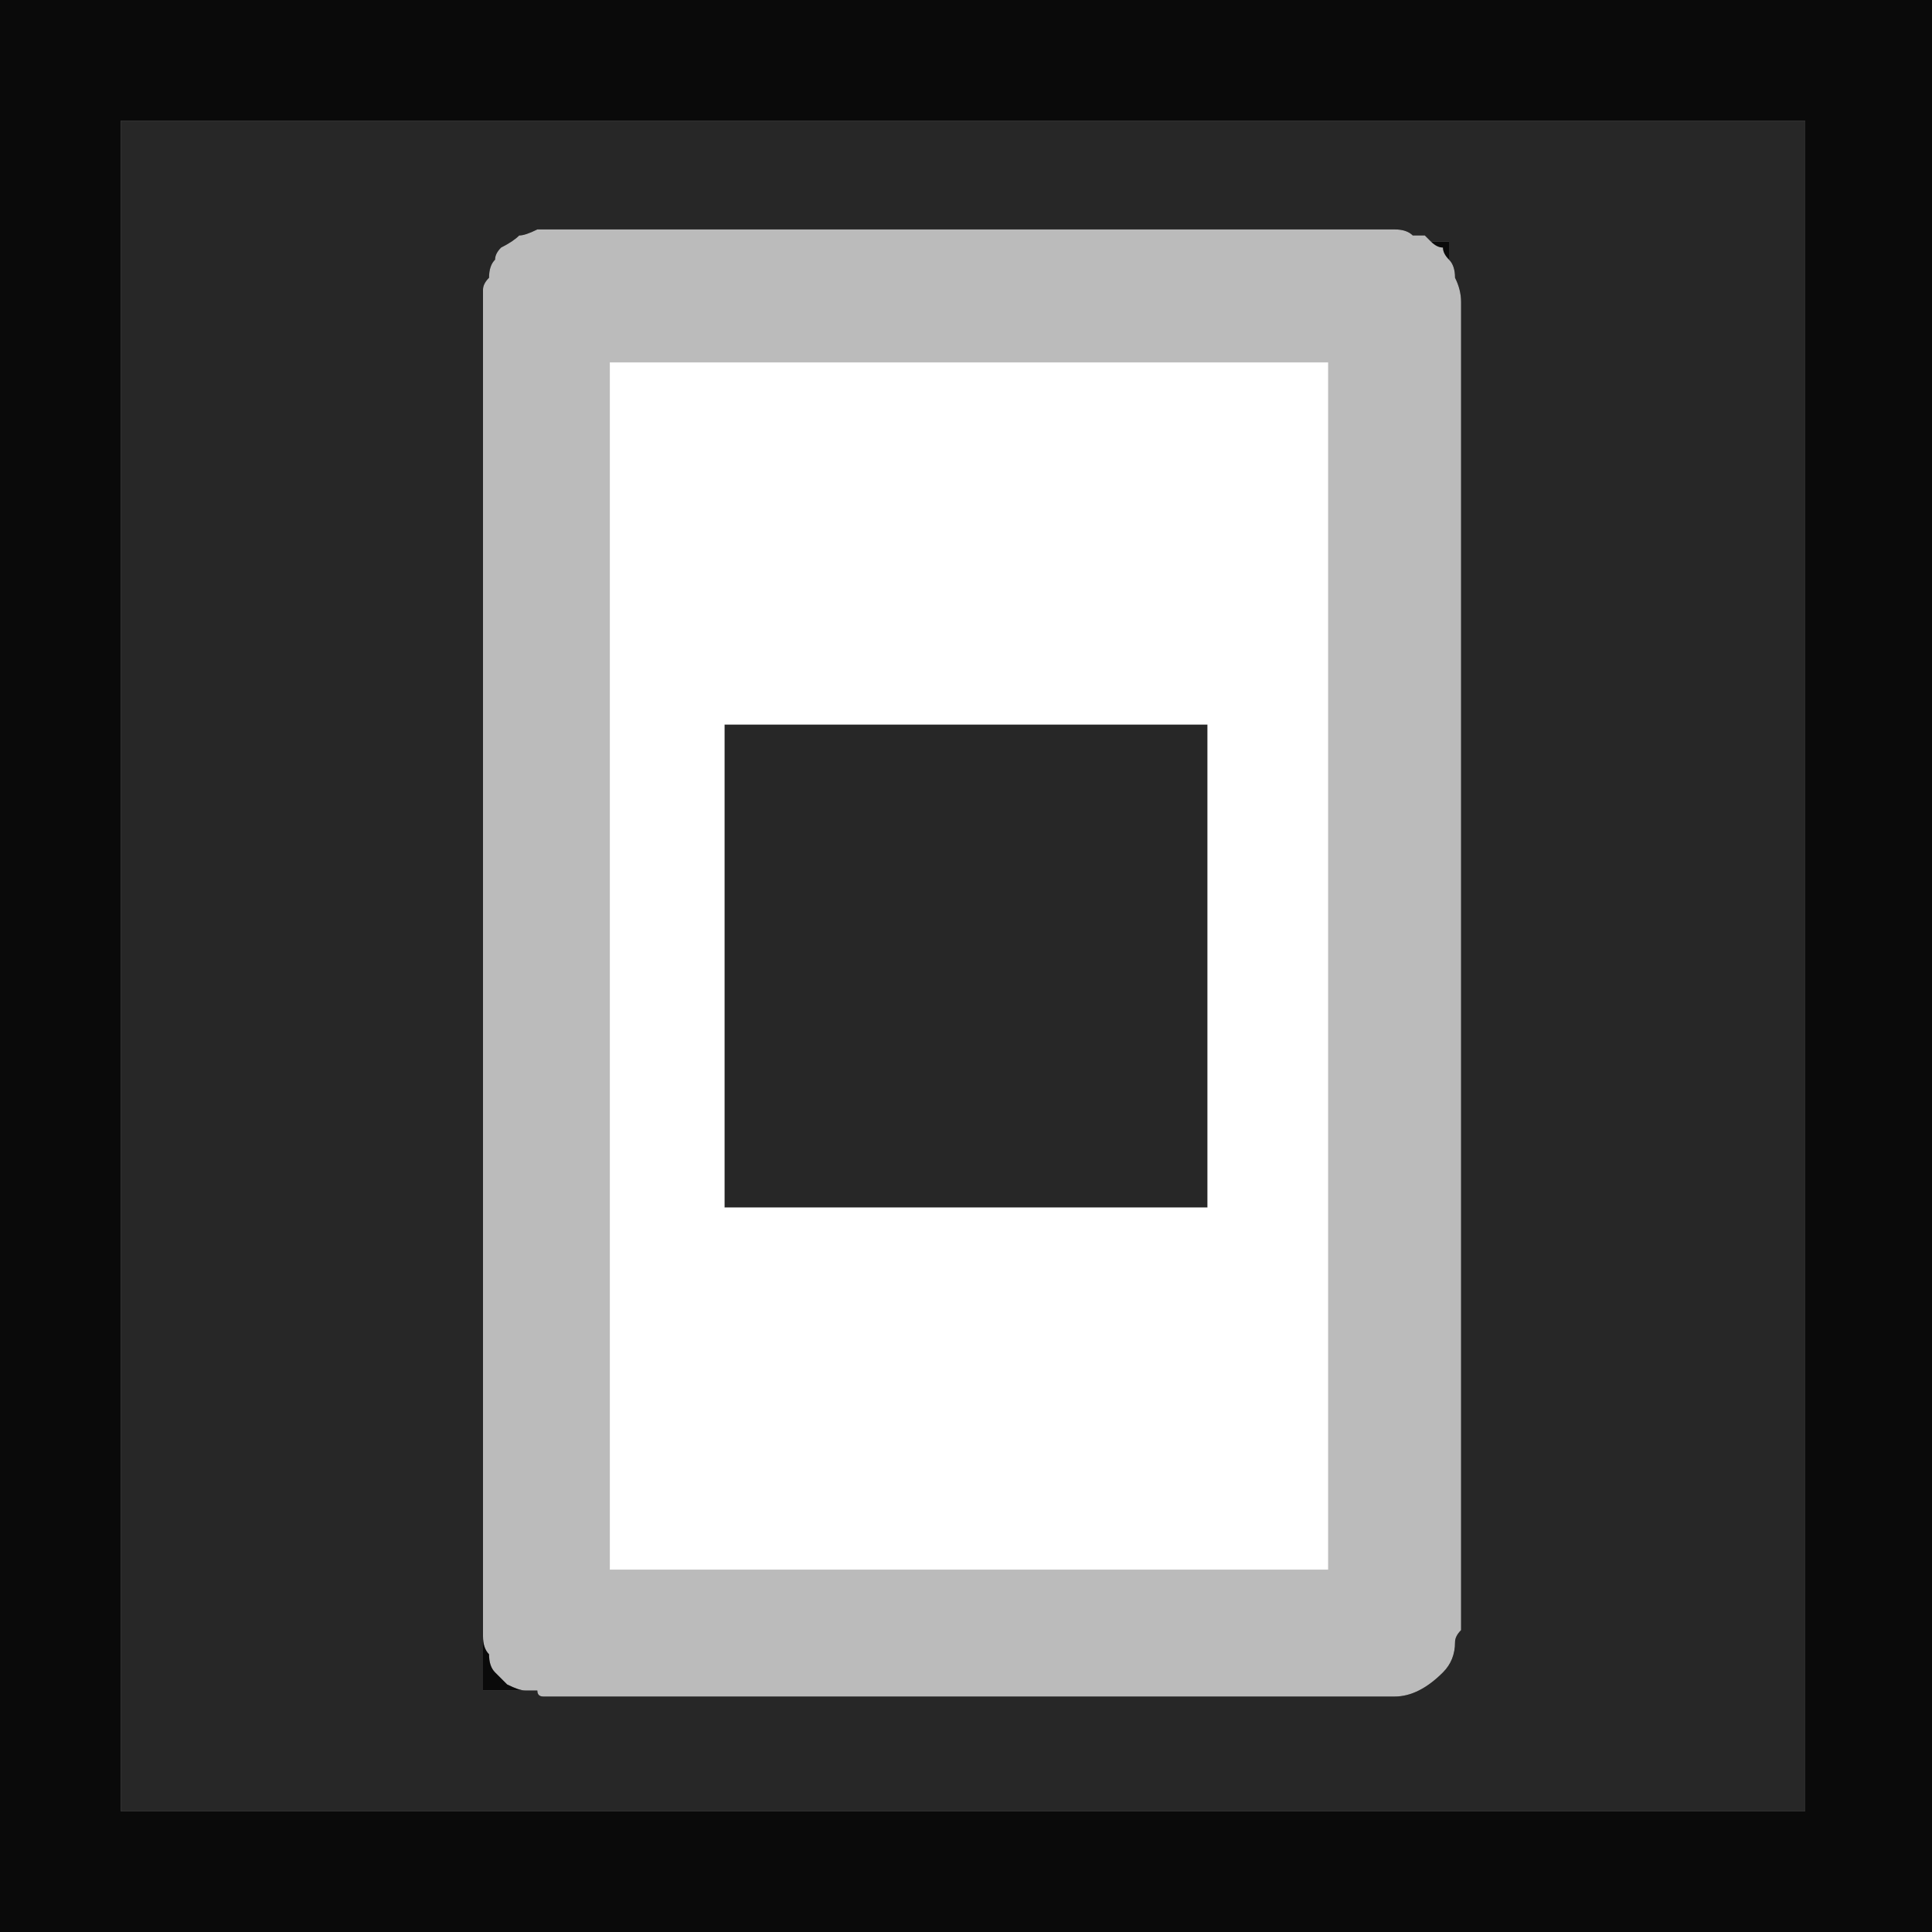
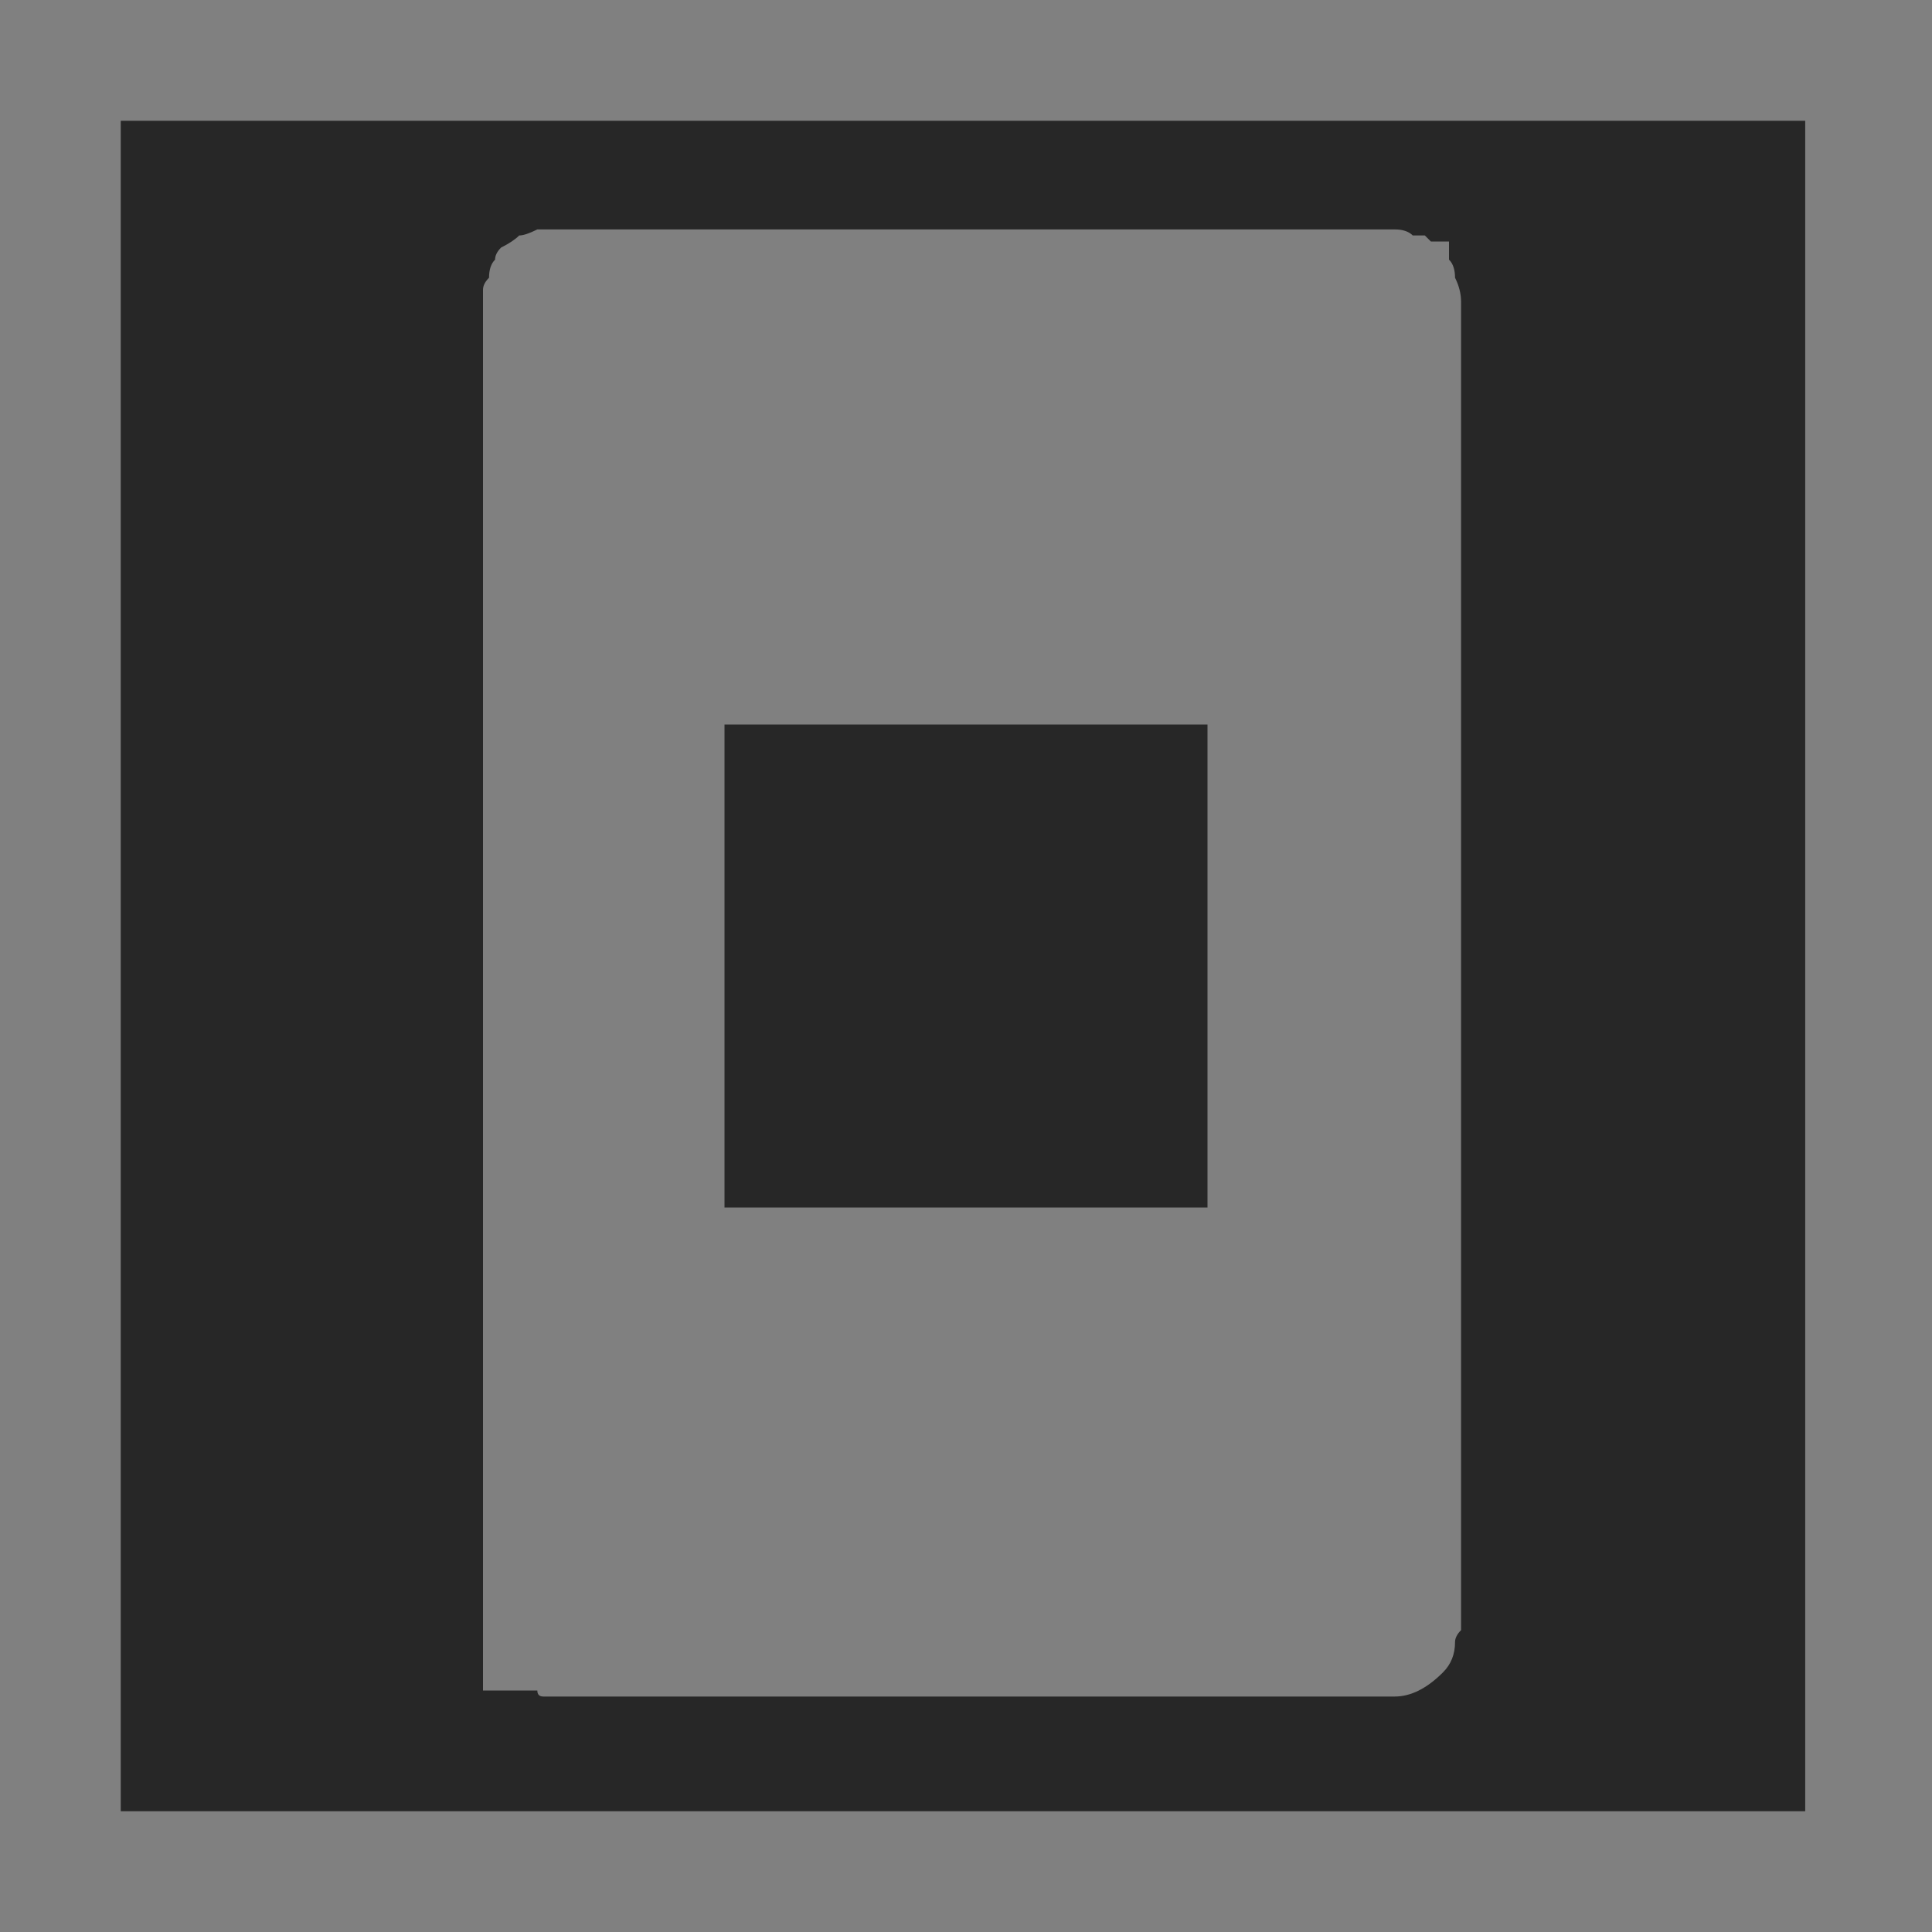
<svg xmlns="http://www.w3.org/2000/svg" height="16" width="16">
  <rect width="100%" height="100%" fill="#808080" stroke="none" />
  <defs />
  <g>
-     <path d="M12 2.15 Q12.05 2.2 12.05 2.3 12.1 2.4 12.1 2.5 L12.1 9.6 Q12.1 10.55 12.1 11.5 12.1 12.45 12.1 13.4 12.1 13.45 12.1 13.5 12.05 13.55 12.05 13.6 12.05 13.75 11.95 13.85 11.85 13.95 11.75 14 11.65 14.05 11.55 14.05 L4.5 14.05 Q4.45 14.05 4.45 14 4.4 14 4.35 14 4.3 14 4.2 13.95 4.15 13.9 4.1 13.85 4.05 13.8 4.05 13.7 4 13.65 4 13.55 4 13.55 4 13.55 4 13.5 4 13.5 L4 2.5 Q4 2.5 4 2.5 4 2.5 4 2.45 4 2.4 4 2.4 4 2.35 4.05 2.3 4.05 2.2 4.1 2.15 4.1 2.1 4.15 2.05 4.25 2 4.3 1.95 4.35 1.95 4.45 1.9 4.45 1.9 4.5 1.9 4.5 1.9 4.5 1.9 4.5 1.9 4.5 1.9 4.5 1.9 4.5 1.9 4.5 1.9 4.5 1.9 4.5 1.9 4.55 1.9 L11.2 1.9 Q11.3 1.9 11.35 1.9 11.45 1.9 11.55 1.9 11.65 1.9 11.7 1.95 11.75 1.95 11.8 1.95 11.85 2 11.85 2 11.9 2.05 11.95 2.05 11.95 2.1 12 2.15 M11 3 Q11 3 11 3 11 3 11 3 11 3 11 3 L10 3 9 3 8 3 7 3 6 3 5.05 3 Q5.05 3 5.05 3.05 L5.05 3.95 5.05 4 5.05 4.95 5.05 5 5.05 5.95 5.05 6 5.05 6.95 5.05 7 5.05 7.95 5.05 8 5.05 8.95 5.05 9 5.05 9.95 5.05 10 5.05 10.95 5.05 11 5.05 11.95 5.05 12 5.05 12.95 5.05 13 Q5.05 13 5.05 13 5.05 13 5.05 13 5.05 13 5.05 13 5.05 13 5.05 13 L6 13 7 13 8 13 9 13 10 13 10.95 13 11 13 Q11 13 11 13 11 13 11 13 11 13 11 12.95 L11 12 11 11.95 11 11 11 10.95 11 10 11 9.95 11 9 11 8.95 11 8 11 7.95 11 7 11 6.95 11 6 11 5.95 11 5 11 4.95 11 4 11 3.95 11 3.05 11 3 Q11 3 11 3" fill="#BBBBBB" stroke="none" />
    <path d="M4.35 14 Q4.4 14 4.45 14 4.45 14.05 4.5 14.05 L11.55 14.05 Q11.65 14.05 11.75 14 11.85 13.95 11.95 13.85 12.05 13.75 12.05 13.6 12.05 13.55 12.1 13.5 12.1 13.45 12.1 13.4 12.1 12.45 12.1 11.5 12.1 10.55 12.1 9.6 L12.1 2.5 Q12.1 2.4 12.05 2.3 12.05 2.2 12 2.15 L12 2 11.85 2 Q11.85 2 11.8 1.95 11.75 1.95 11.7 1.95 11.65 1.9 11.55 1.9 11.45 1.9 11.35 1.9 11.3 1.9 11.2 1.9 L4.55 1.9 Q4.5 1.9 4.5 1.9 4.5 1.9 4.5 1.9 4.5 1.9 4.5 1.9 4.5 1.9 4.5 1.9 4.5 1.9 4.5 1.9 4.45 1.9 4.45 1.9 4.35 1.95 4.3 1.95 4.25 2 4.15 2.05 4.1 2.1 4.1 2.15 4.05 2.2 4.05 2.3 4 2.35 4 2.4 4 2.4 4 2.45 4 2.5 4 2.5 4 2.5 4 2.5 L4 13.5 Q4 13.5 4 13.55 4 13.55 4 13.55 L4 14 4.35 14 M8 6 L8.5 6 9 6 Q9.25 6 9.45 6 9.65 6 9.75 6 9.9 6 10 6 10 6.05 10 6.2 10 6.35 10 6.5 10 6.7 10 6.95 10 6.95 10 6.95 L10 7 10 7.45 Q10 7.7 10 7.95 10 7.95 10 7.95 10 8 10 8 L10 8.25 Q10 8.4 10 8.55 L10 8.6 10 8.65 Q10 8.75 10 8.8 10 8.85 10 8.95 10 8.95 10 8.95 L10 9 Q10 9.15 10 9.35 10 9.5 10 9.65 10 9.7 10 9.8 L10 9.95 10 10 Q9.9 10 9.75 10 9.65 10 9.45 10 9.25 10 9 10 9 10 9 10 8.9 10 8.85 10 L8.65 10 Q8.5 10 8.35 10 8.2 10 8 10 8 10 8 10 7.75 10 7.5 10 7.25 10 7 10 L6.55 10 Q6.35 10 6.2 10 L6 10 Q6 10 6 9.95 L6 9.7 6 9.4 6 9.35 6 9.3 6 9.25 Q6 9.2 6 9.15 6 9.05 6 9 6 9 6 8.95 L6 8.45 6 8 Q6 8 6 7.95 L6 7.45 Q6 7.2 6 7 L6 6.95 Q6 6.95 6 6.95 6 6.7 6 6.5 6 6.3 6 6.2 6 6.05 6 6 6.15 6 6.3 6 6.45 6 6.6 6 6.8 6 7 6 7.25 6 7.5 6 7.75 6 8 6 M1 15 Q1 15 1 15 1 14.95 1 14.95 1 14.95 1 14.95 L1 14.9 1 2 1 1 1.05 1 14.9 1 Q14.95 1 14.95 1 14.95 1 14.95 1.05 14.95 1.05 14.95 1.05 14.95 1.05 14.95 1.1 L14.95 14.9 14.95 14.95 Q14.95 14.95 14.95 14.95 14.95 15 14.95 15 14.95 15 14.95 15 14.95 15 14.9 15 L1.05 15 Q1 15 1 15" fill="#272727" stroke="none" />
-     <path d="M1 15 Q1 15 1.05 15 L14.9 15 Q14.95 15 14.95 15 14.95 15 14.95 15 14.95 15 14.95 14.95 14.95 14.95 14.95 14.95 L14.95 14.9 14.95 1.1 Q14.95 1.05 14.95 1.05 14.95 1.05 14.95 1.05 14.95 1 14.95 1 14.95 1 14.9 1 L1.05 1 1 1 1 2 1 14.9 1 14.95 Q1 14.95 1 14.95 1 14.95 1 15 1 15 1 15 M4 13.55 Q4 13.65 4.05 13.7 4.05 13.8 4.1 13.85 4.15 13.9 4.2 13.95 4.3 14 4.35 14 L4 14 4 13.55 M12 2.15 Q11.95 2.1 11.95 2.05 11.9 2.05 11.85 2 L12 2 12 2.15 M9 0 L1 0 9 0 M15 0 L16 0 16 0.5 Q16 0.5 16 0.55 16 0.55 16 0.55 L16 10.4 Q16 11.25 16 12.1 16 12.95 16 13.8 16 14.6 16 15.45 16 15.45 16 15.5 16 15.5 16 15.5 L16 16.05 0 16.05 0 16 0 15.7 Q0 15.65 -0.05 15.6 -0.05 15.55 -0.05 15.5 L-0.05 0.6 Q-0.05 0.5 -0.05 0.45 0 0.4 0 0.35 L0 0.05 0 0 1 0 15 0" fill="#0A0A0A" stroke="none" />
-     <path d="M11 3 Q11 3 11 3 L11 3.05 11 3.95 11 4 11 4.95 11 5 11 5.95 11 6 11 6.95 11 7 11 7.95 11 8 11 8.95 11 9 11 9.95 11 10 11 10.95 11 11 11 11.95 11 12 11 12.95 Q11 13 11 13 11 13 11 13 11 13 11 13 L10.95 13 10 13 9 13 8 13 7 13 6 13 5.05 13 Q5.05 13 5.05 13 5.05 13 5.05 13 5.05 13 5.05 13 5.05 13 5.05 13 L5.05 12.95 5.05 12 5.05 11.95 5.05 11 5.05 10.95 5.05 10 5.05 9.95 5.05 9 5.05 8.95 5.05 8 5.05 7.95 5.05 7 5.05 6.95 5.05 6 5.05 5.95 5.05 5 5.05 4.95 5.05 4 5.05 3.95 5.05 3.05 Q5.05 3 5.05 3 L6 3 7 3 8 3 9 3 10 3 11 3 Q11 3 11 3 11 3 11 3 11 3 11 3 M8 6 Q7.75 6 7.5 6 7.25 6 7 6 6.8 6 6.6 6 6.45 6 6.3 6 6.15 6 6 6 6 6.05 6 6.2 6 6.3 6 6.5 6 6.7 6 6.95 6 6.95 6 6.95 L6 7 Q6 7.2 6 7.45 L6 7.95 Q6 8 6 8 L6 8.45 6 8.95 Q6 9 6 9 6 9.05 6 9.15 6 9.2 6 9.25 L6 9.3 6 9.35 6 9.4 6 9.7 6 9.95 Q6 10 6 10 L6.2 10 Q6.35 10 6.55 10 L7 10 Q7.25 10 7.5 10 7.75 10 8 10 8 10 8 10 8.2 10 8.35 10 8.5 10 8.65 10 L8.85 10 Q8.9 10 9 10 9 10 9 10 9.25 10 9.45 10 9.65 10 9.75 10 9.9 10 10 10 L10 9.95 10 9.8 Q10 9.7 10 9.65 10 9.5 10 9.35 10 9.15 10 9 L10 8.95 Q10 8.95 10 8.95 10 8.85 10 8.8 10 8.75 10 8.65 L10 8.6 10 8.55 Q10 8.4 10 8.25 L10 8 Q10 8 10 7.95 10 7.95 10 7.95 10 7.7 10 7.45 L10 7 10 6.95 Q10 6.95 10 6.95 10 6.7 10 6.5 10 6.35 10 6.2 10 6.05 10 6 9.9 6 9.75 6 9.65 6 9.45 6 9.25 6 9 6 L8.5 6 8 6" fill="#FFFFFF" stroke="none" />
  </g>
</svg>